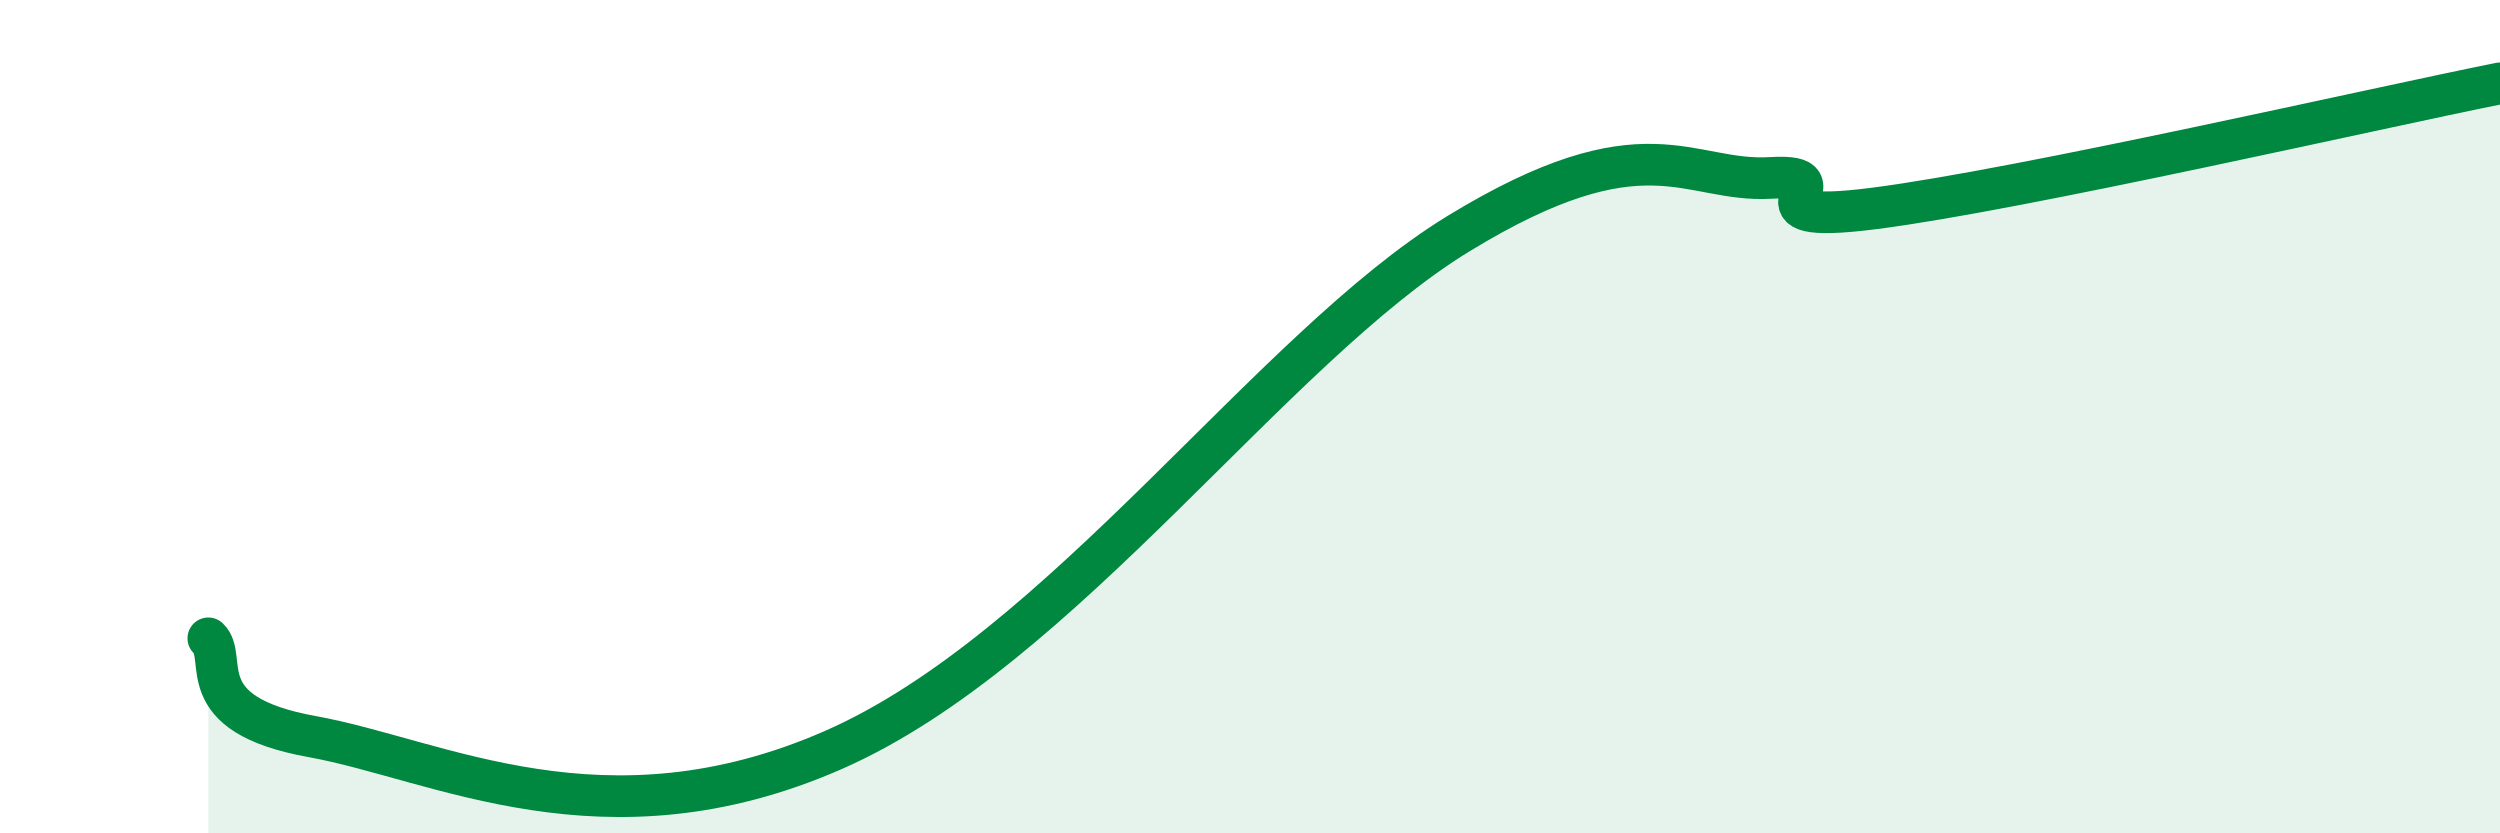
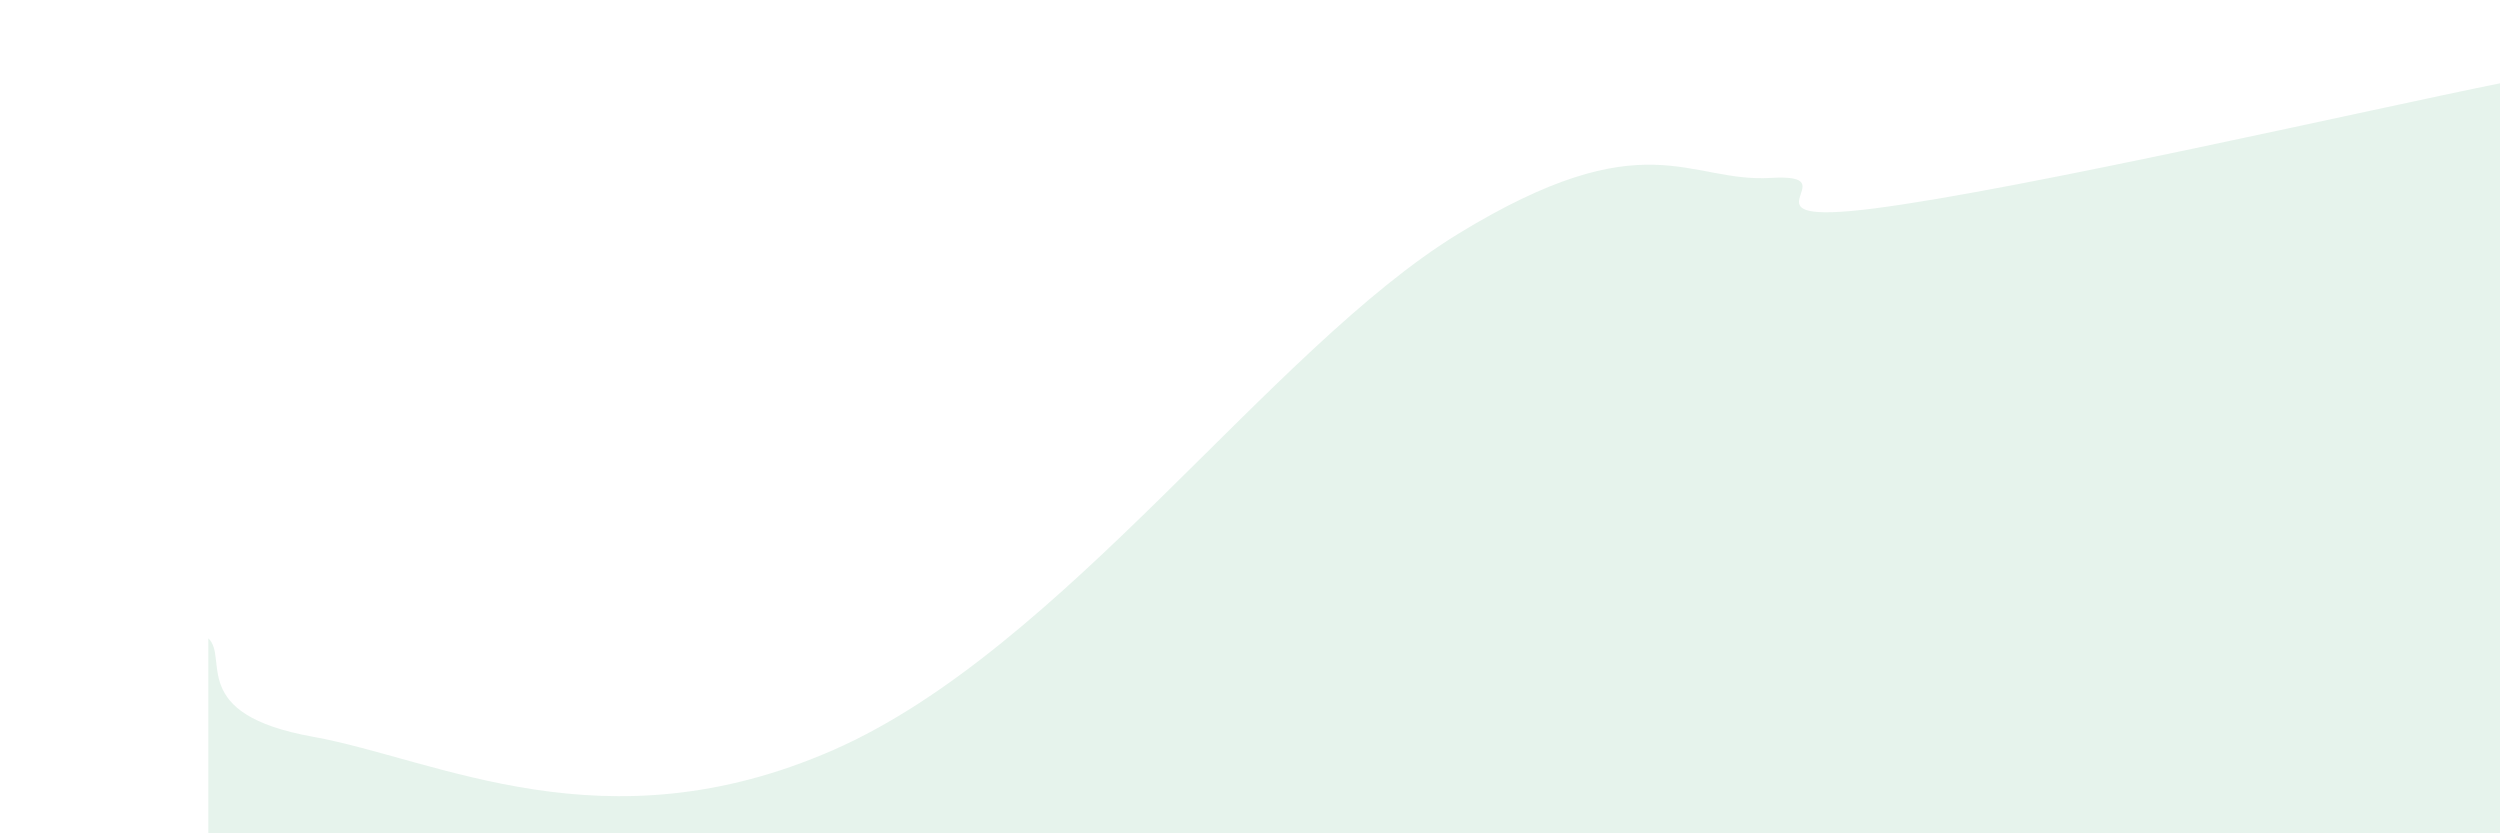
<svg xmlns="http://www.w3.org/2000/svg" width="60" height="20" viewBox="0 0 60 20">
  <path d="M 5,15.32 C 5.5,15.79 4.5,17.14 7.5,17.68 C 10.5,18.22 14.5,20.41 20,18 C 25.5,15.59 30.5,8.36 35,5.61 C 39.5,2.86 40.5,4.39 42.5,4.27 C 44.5,4.15 41.5,5.45 45,5 C 48.5,4.55 57,2.6 60,2L60 20L5 20Z" fill="#008740" opacity="0.1" stroke-linecap="round" stroke-linejoin="round" />
-   <path d="M 5,15.32 C 5.5,15.79 4.5,17.14 7.5,17.68 C 10.5,18.22 14.5,20.41 20,18 C 25.5,15.59 30.5,8.36 35,5.61 C 39.5,2.86 40.5,4.39 42.5,4.27 C 44.5,4.15 41.5,5.45 45,5 C 48.5,4.55 57,2.6 60,2" stroke="#008740" stroke-width="1" fill="none" stroke-linecap="round" stroke-linejoin="round" />
</svg>